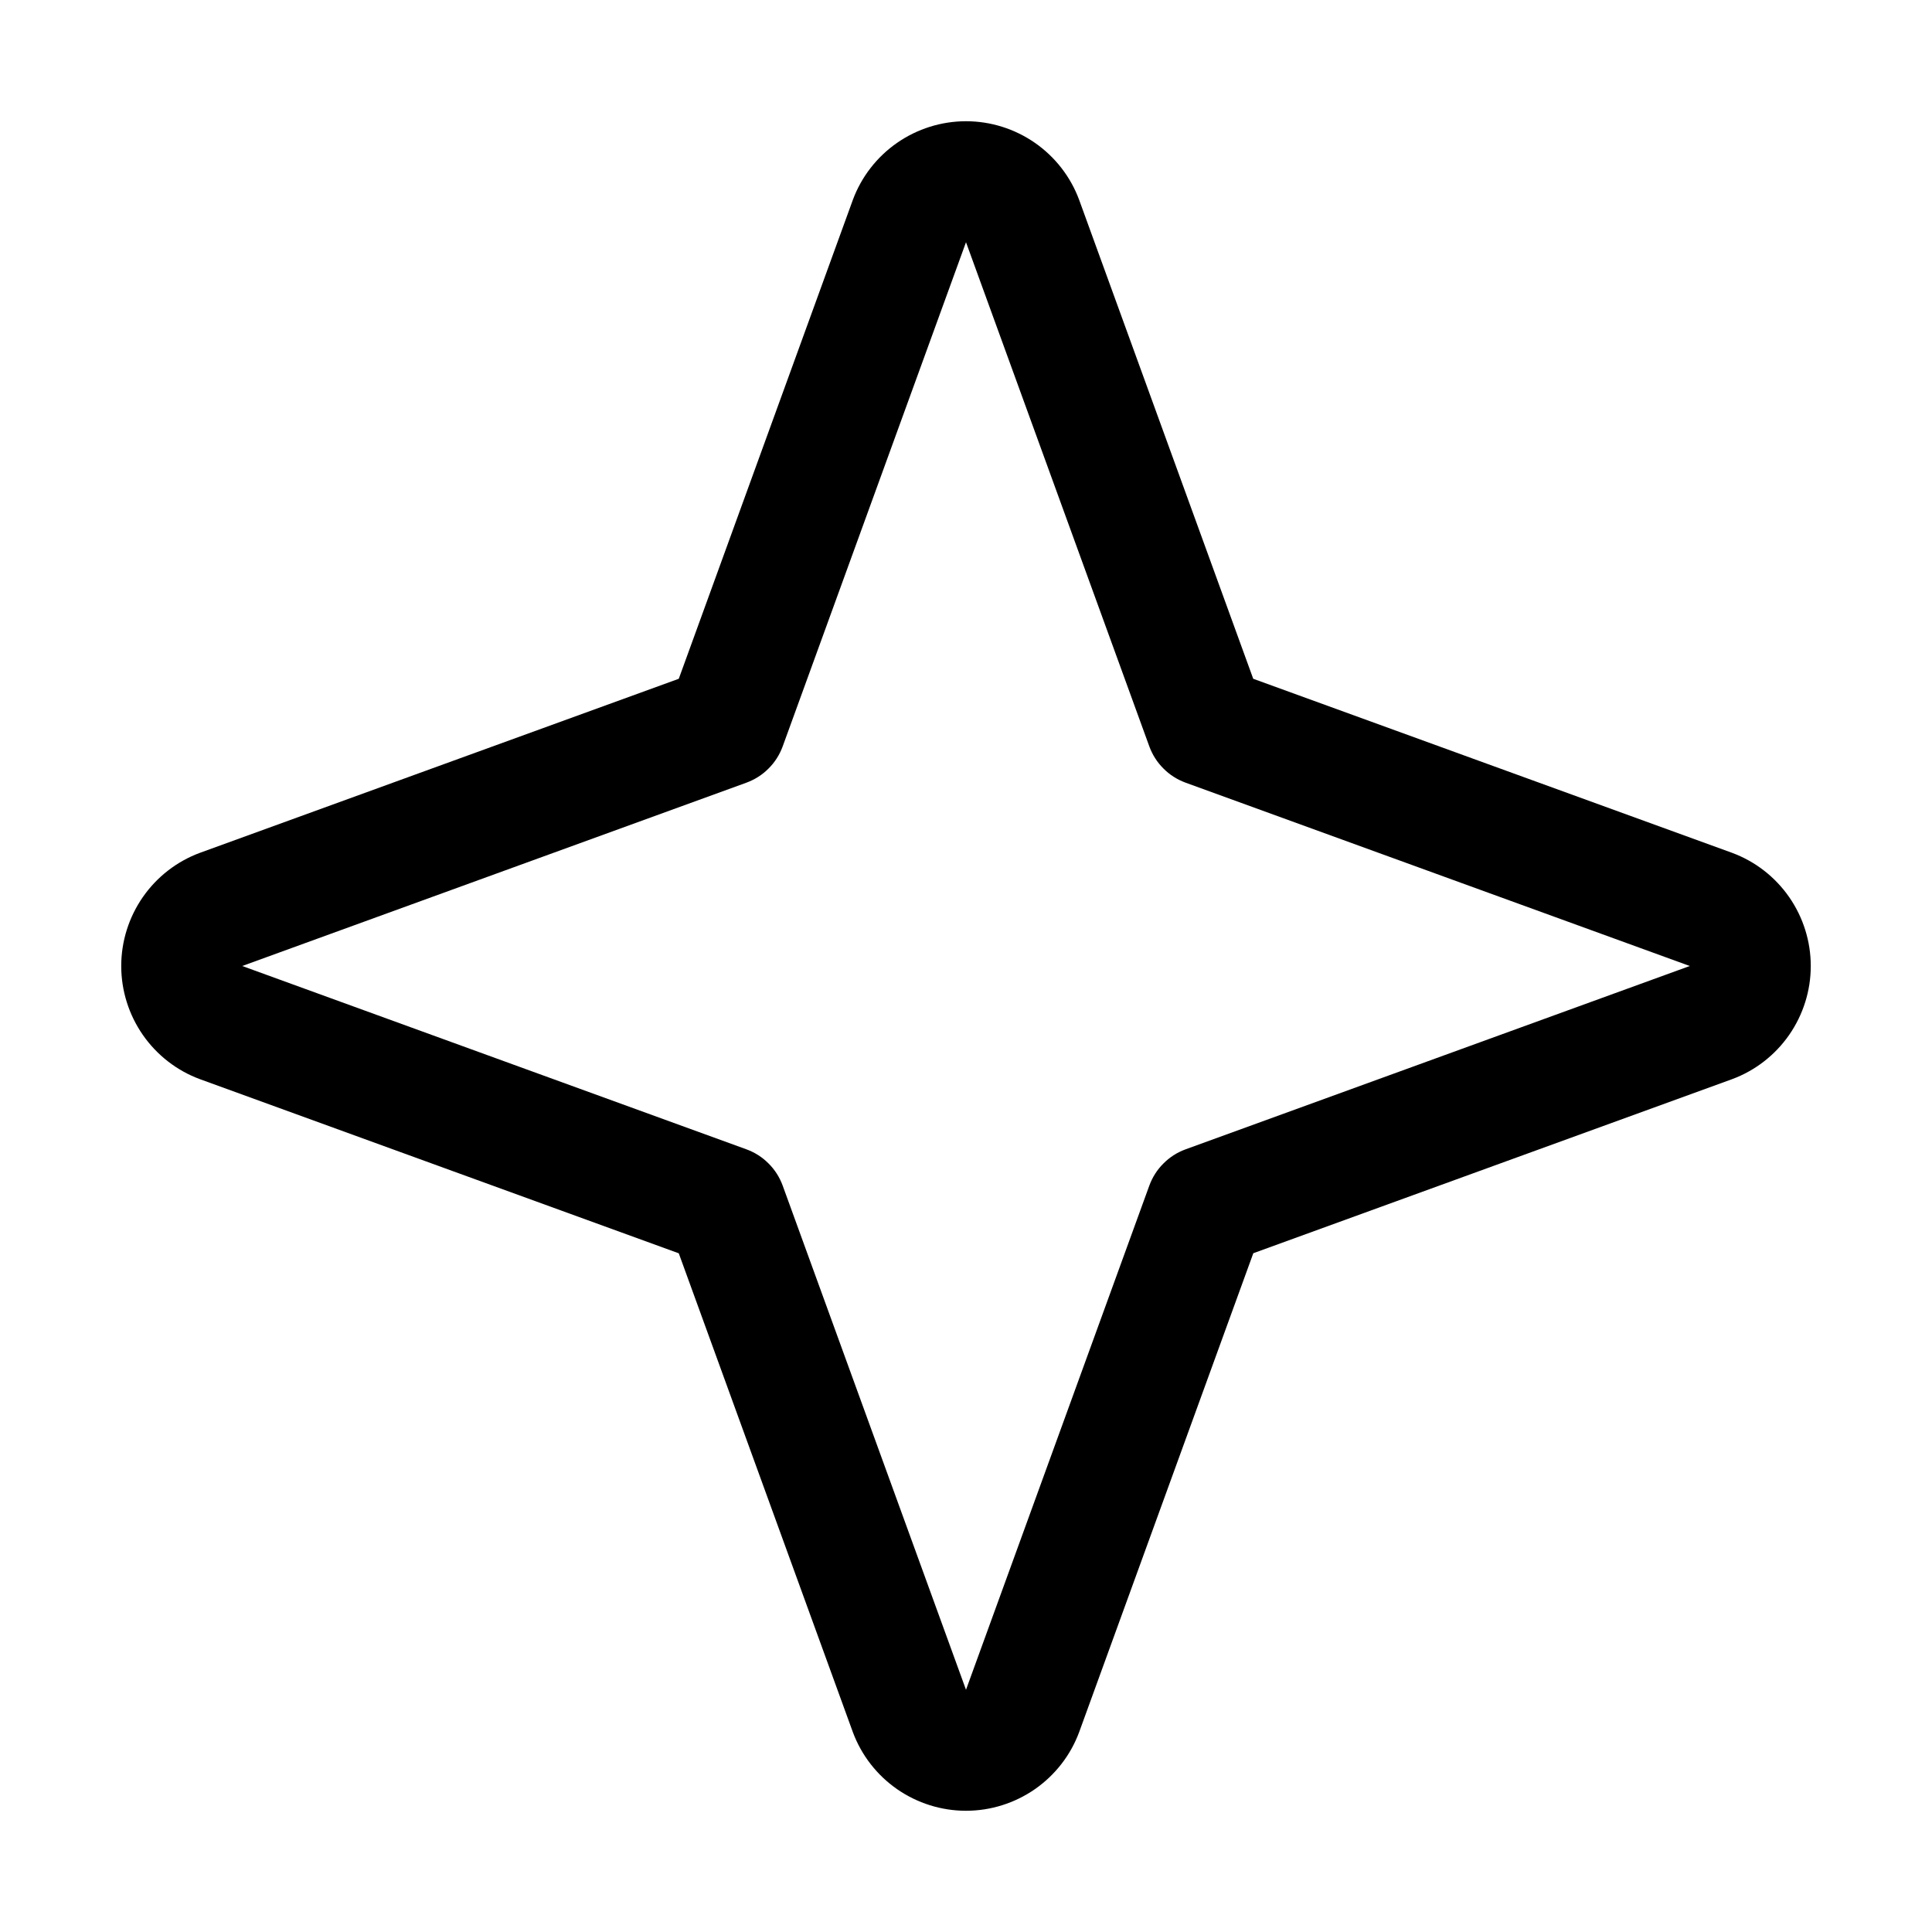
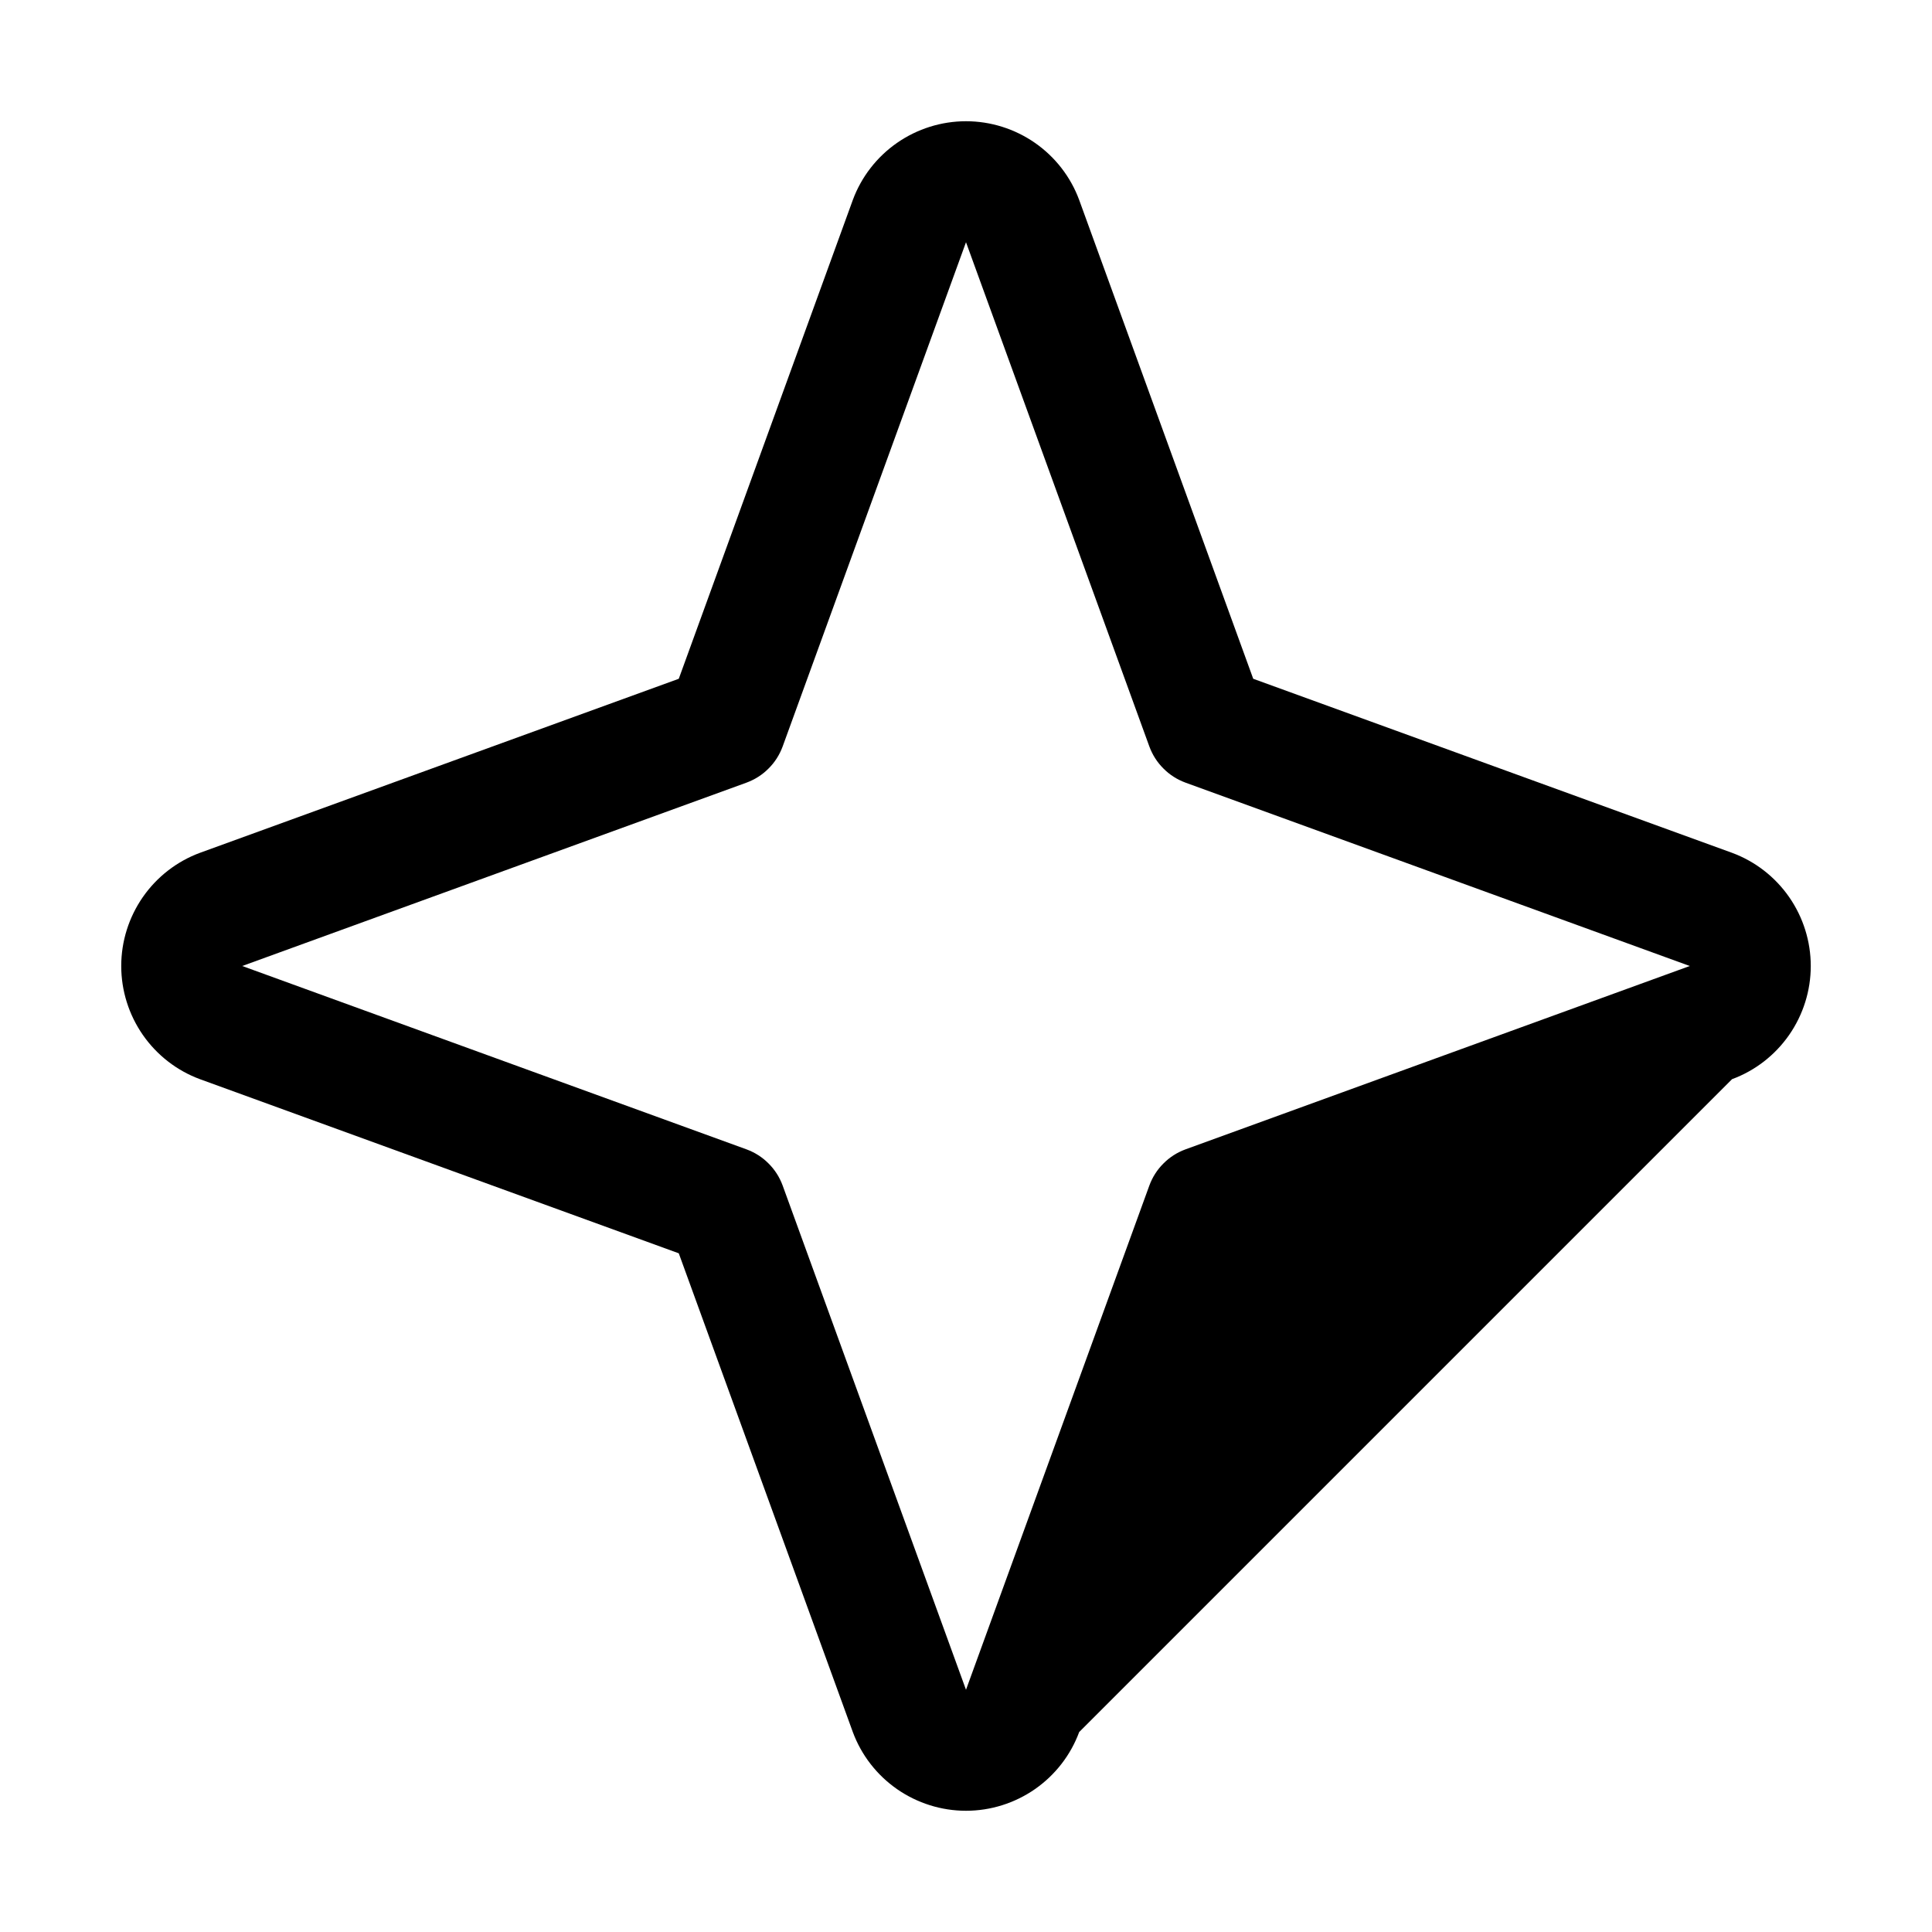
<svg xmlns="http://www.w3.org/2000/svg" width="24" height="24" viewBox="0 0 24 24" fill="none">
-   <path d="M21.516 10.594L15.568 8.432L13.406 2.484C13.3 2.197 13.108 1.95 12.857 1.775C12.605 1.6 12.306 1.506 12 1.506C11.694 1.506 11.395 1.6 11.143 1.775C10.892 1.95 10.7 2.197 10.594 2.484L8.432 8.432L2.484 10.594C2.197 10.7 1.95 10.892 1.775 11.143C1.6 11.395 1.506 11.694 1.506 12C1.506 12.306 1.6 12.605 1.775 12.857C1.95 13.108 2.197 13.3 2.484 13.406L8.432 15.569L10.594 21.516C10.7 21.803 10.892 22.05 11.143 22.225C11.395 22.4 11.694 22.494 12 22.494C12.306 22.494 12.605 22.4 12.857 22.225C13.108 22.05 13.3 21.803 13.406 21.516L15.569 15.568L21.516 13.406C21.803 13.3 22.05 13.108 22.225 12.857C22.4 12.605 22.494 12.306 22.494 12C22.494 11.694 22.4 11.395 22.225 11.143C22.05 10.892 21.803 10.7 21.516 10.594ZM14.726 14.278C14.623 14.316 14.53 14.375 14.453 14.453C14.375 14.53 14.316 14.623 14.278 14.726L12 20.991L9.722 14.726C9.684 14.623 9.625 14.53 9.547 14.453C9.47 14.375 9.377 14.316 9.274 14.278L3.009 12L9.274 9.722C9.377 9.684 9.47 9.625 9.547 9.547C9.625 9.47 9.684 9.377 9.722 9.274L12 3.009L14.278 9.274C14.316 9.377 14.375 9.47 14.453 9.547C14.53 9.625 14.623 9.684 14.726 9.722L20.991 12L14.726 14.278Z" fill="black" />
+   <path d="M21.516 10.594L15.568 8.432L13.406 2.484C13.3 2.197 13.108 1.95 12.857 1.775C12.605 1.6 12.306 1.506 12 1.506C11.694 1.506 11.395 1.6 11.143 1.775C10.892 1.95 10.7 2.197 10.594 2.484L8.432 8.432L2.484 10.594C2.197 10.7 1.95 10.892 1.775 11.143C1.6 11.395 1.506 11.694 1.506 12C1.506 12.306 1.6 12.605 1.775 12.857C1.95 13.108 2.197 13.3 2.484 13.406L8.432 15.569L10.594 21.516C10.7 21.803 10.892 22.05 11.143 22.225C11.395 22.4 11.694 22.494 12 22.494C12.306 22.494 12.605 22.4 12.857 22.225C13.108 22.05 13.3 21.803 13.406 21.516L21.516 13.406C21.803 13.3 22.05 13.108 22.225 12.857C22.4 12.605 22.494 12.306 22.494 12C22.494 11.694 22.4 11.395 22.225 11.143C22.05 10.892 21.803 10.7 21.516 10.594ZM14.726 14.278C14.623 14.316 14.53 14.375 14.453 14.453C14.375 14.53 14.316 14.623 14.278 14.726L12 20.991L9.722 14.726C9.684 14.623 9.625 14.53 9.547 14.453C9.47 14.375 9.377 14.316 9.274 14.278L3.009 12L9.274 9.722C9.377 9.684 9.47 9.625 9.547 9.547C9.625 9.47 9.684 9.377 9.722 9.274L12 3.009L14.278 9.274C14.316 9.377 14.375 9.47 14.453 9.547C14.53 9.625 14.623 9.684 14.726 9.722L20.991 12L14.726 14.278Z" fill="black" />
</svg>